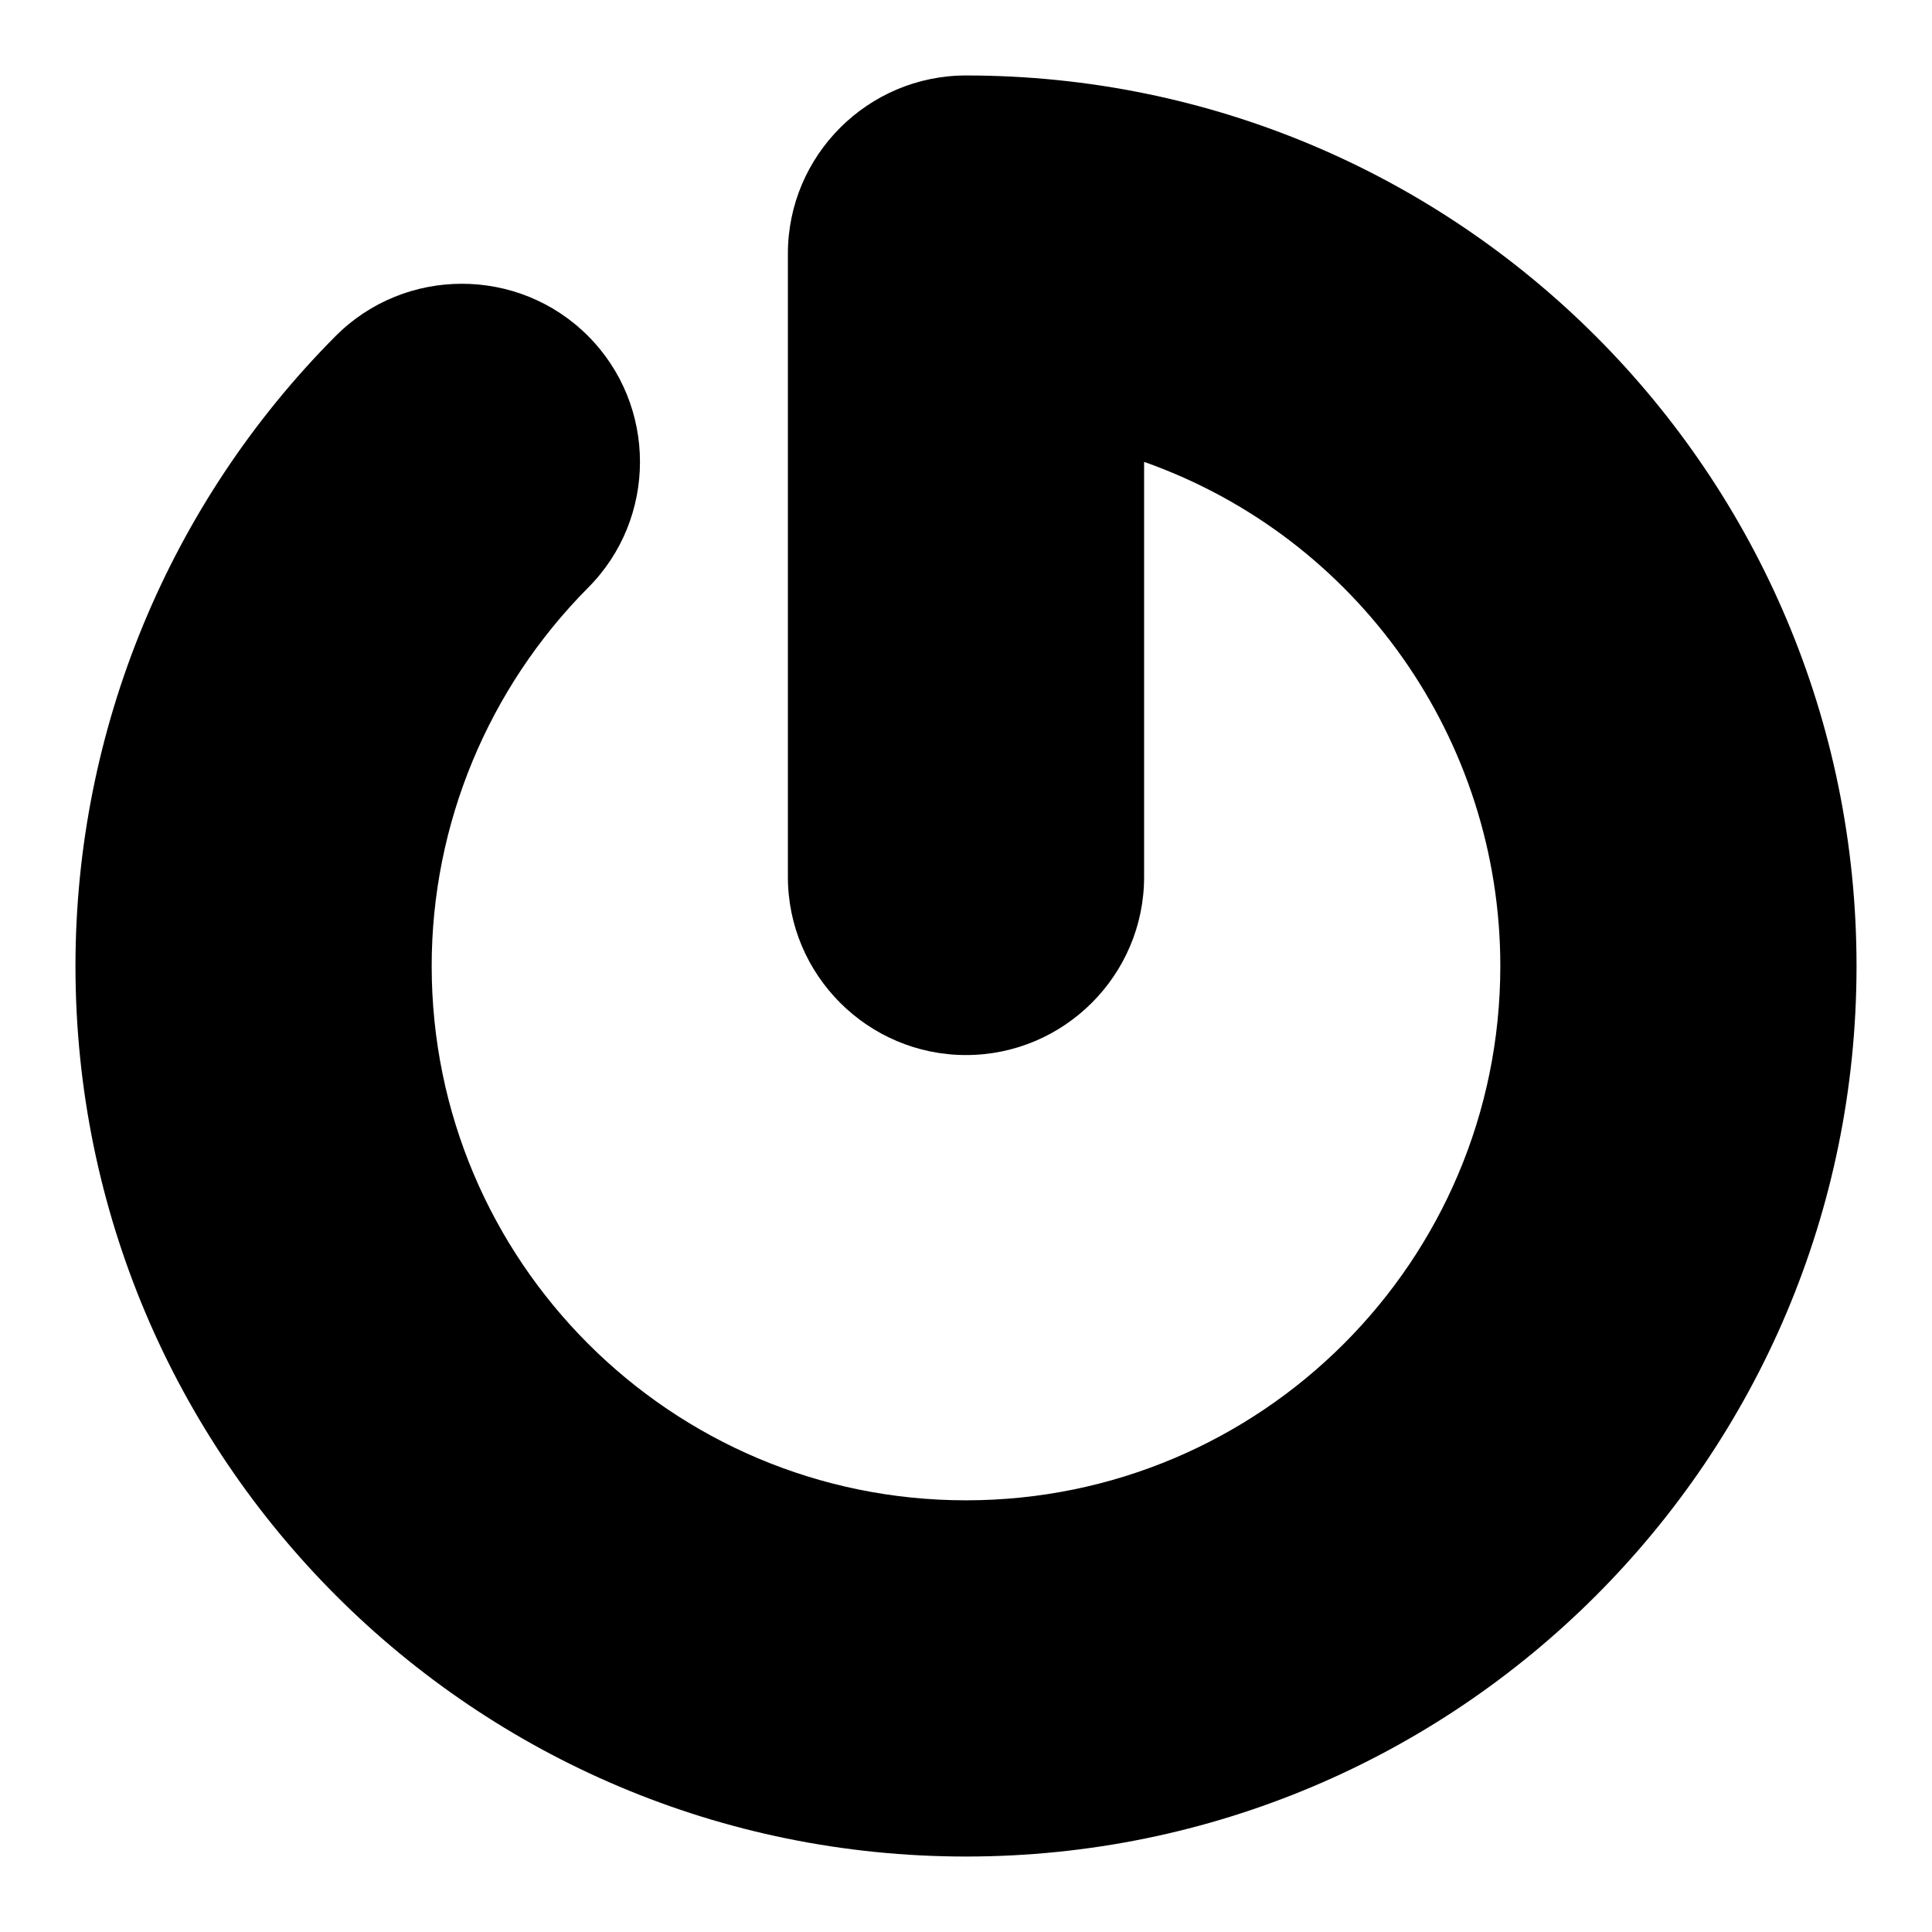
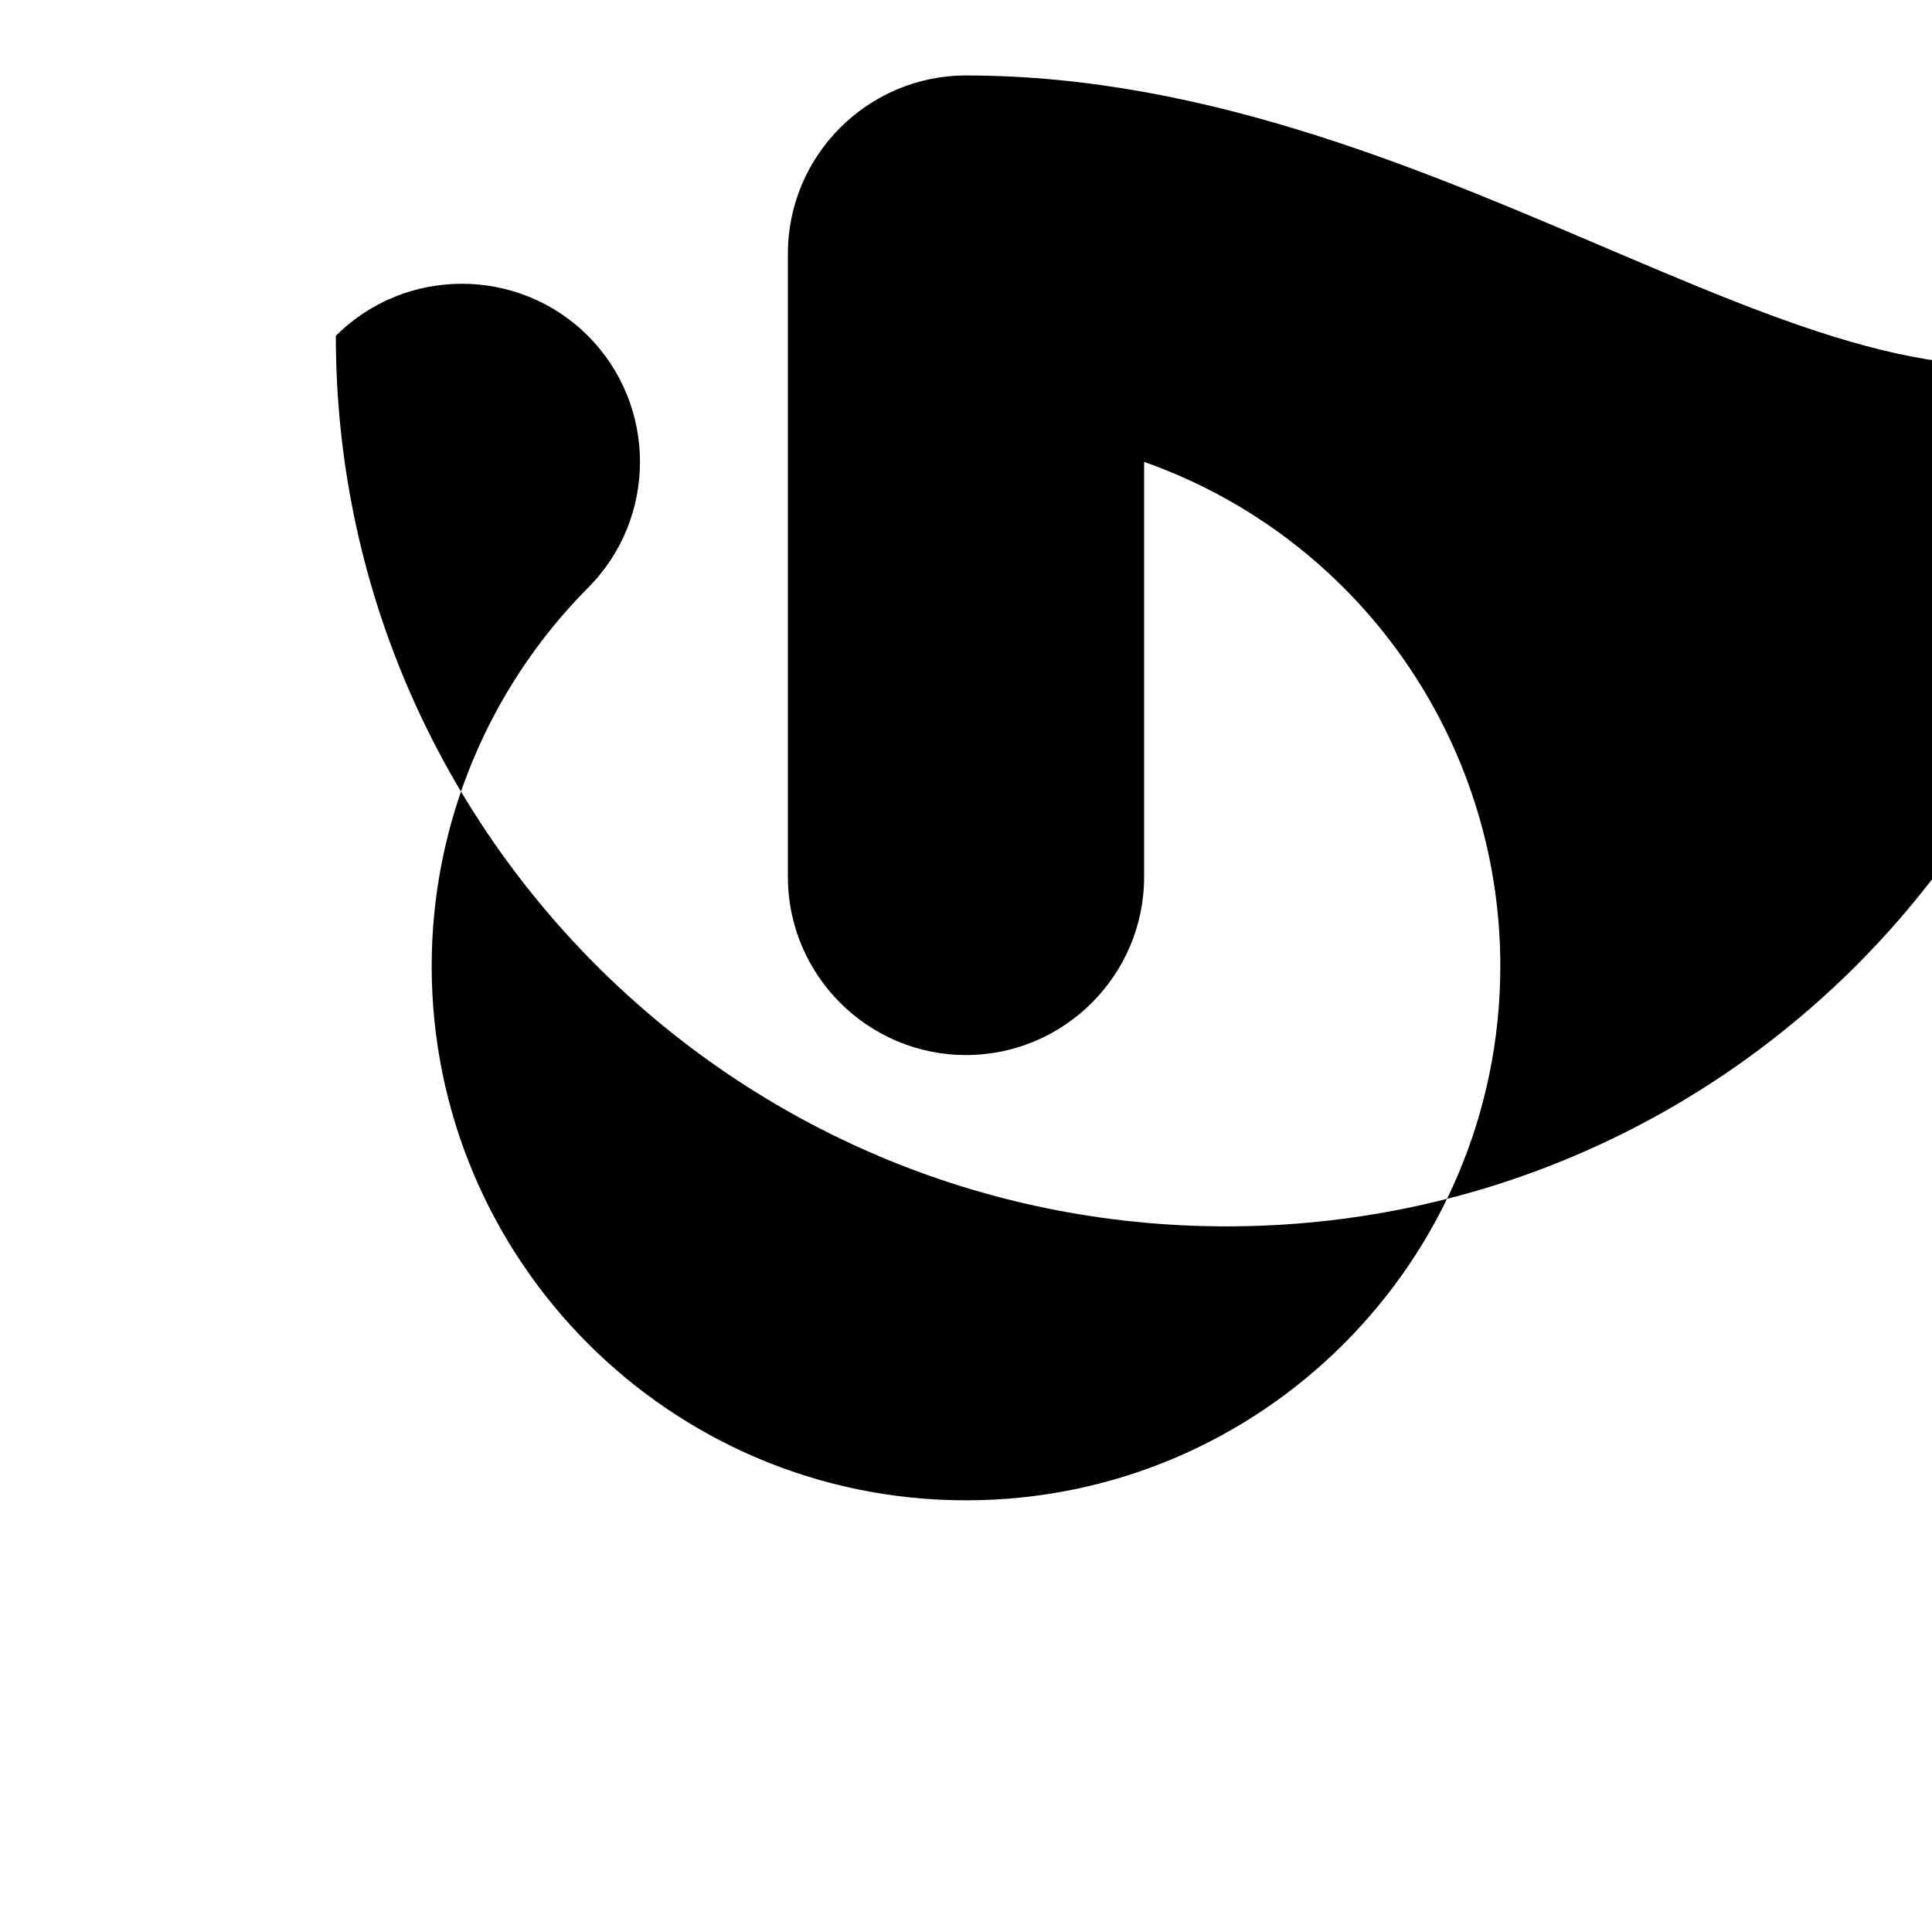
<svg xmlns="http://www.w3.org/2000/svg" version="1.1" x="0px" y="0px" viewBox="0 0 256 256" enable-background="new 0 0 256 256" xml:space="preserve">
  <g>
-     <path fill="#000000" d="M128,10c-13,0-23.6,10.6-23.6,23.6v82.6c0,13,10.6,23.6,23.6,23.6s23.6-10.6,23.6-23.6v-55 c28.3,10,47.2,36.8,47.2,66.8c0,39.1-31.7,70.8-70.8,70.8c-39.1,0-70.8-31.7-70.8-70.8c0-18.8,7.5-36.8,20.7-50.1 c9.2-9.2,9.2-24.2,0-33.4c-9.2-9.2-24.2-9.2-33.4,0C22.4,66.7,10,96.7,10,128c0,65.2,52.8,118,118,118c65.2,0,118-52.8,118-118 C246,62.8,193.2,10,128,10" />
+     <path fill="#000000" d="M128,10c-13,0-23.6,10.6-23.6,23.6v82.6c0,13,10.6,23.6,23.6,23.6s23.6-10.6,23.6-23.6v-55 c28.3,10,47.2,36.8,47.2,66.8c0,39.1-31.7,70.8-70.8,70.8c-39.1,0-70.8-31.7-70.8-70.8c0-18.8,7.5-36.8,20.7-50.1 c9.2-9.2,9.2-24.2,0-33.4c-9.2-9.2-24.2-9.2-33.4,0c0,65.2,52.8,118,118,118c65.2,0,118-52.8,118-118 C246,62.8,193.2,10,128,10" />
  </g>
</svg>